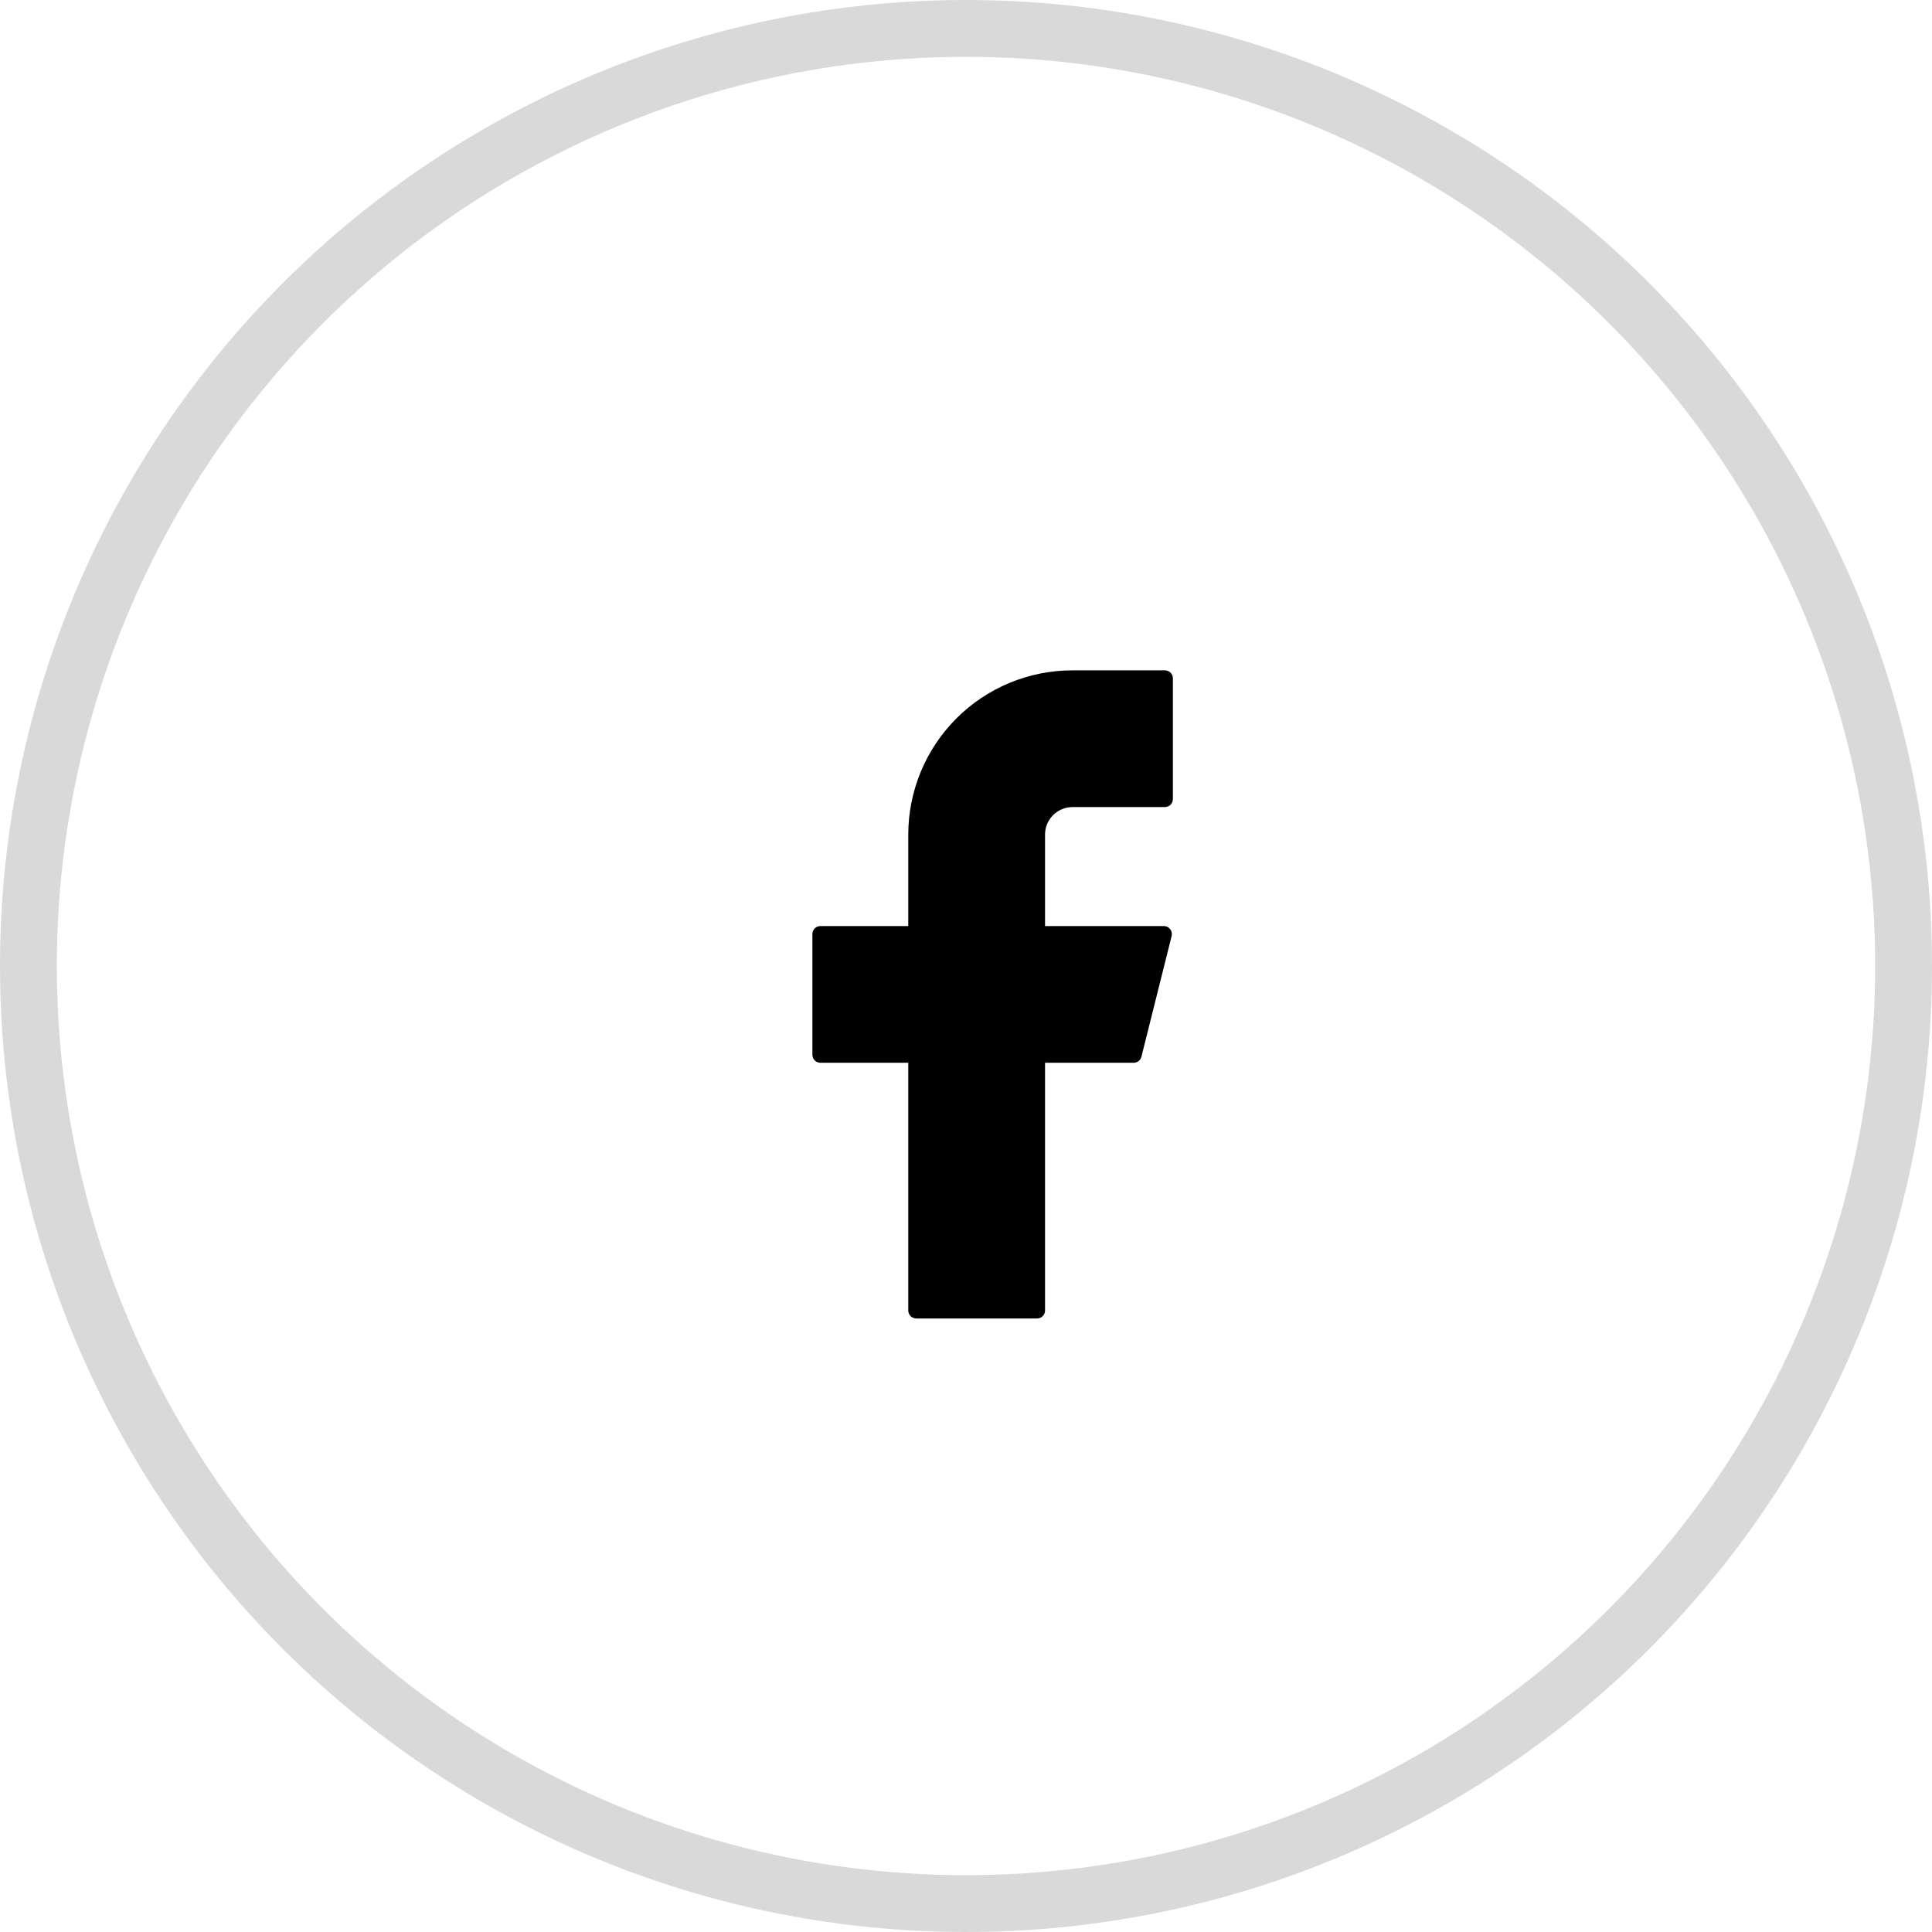
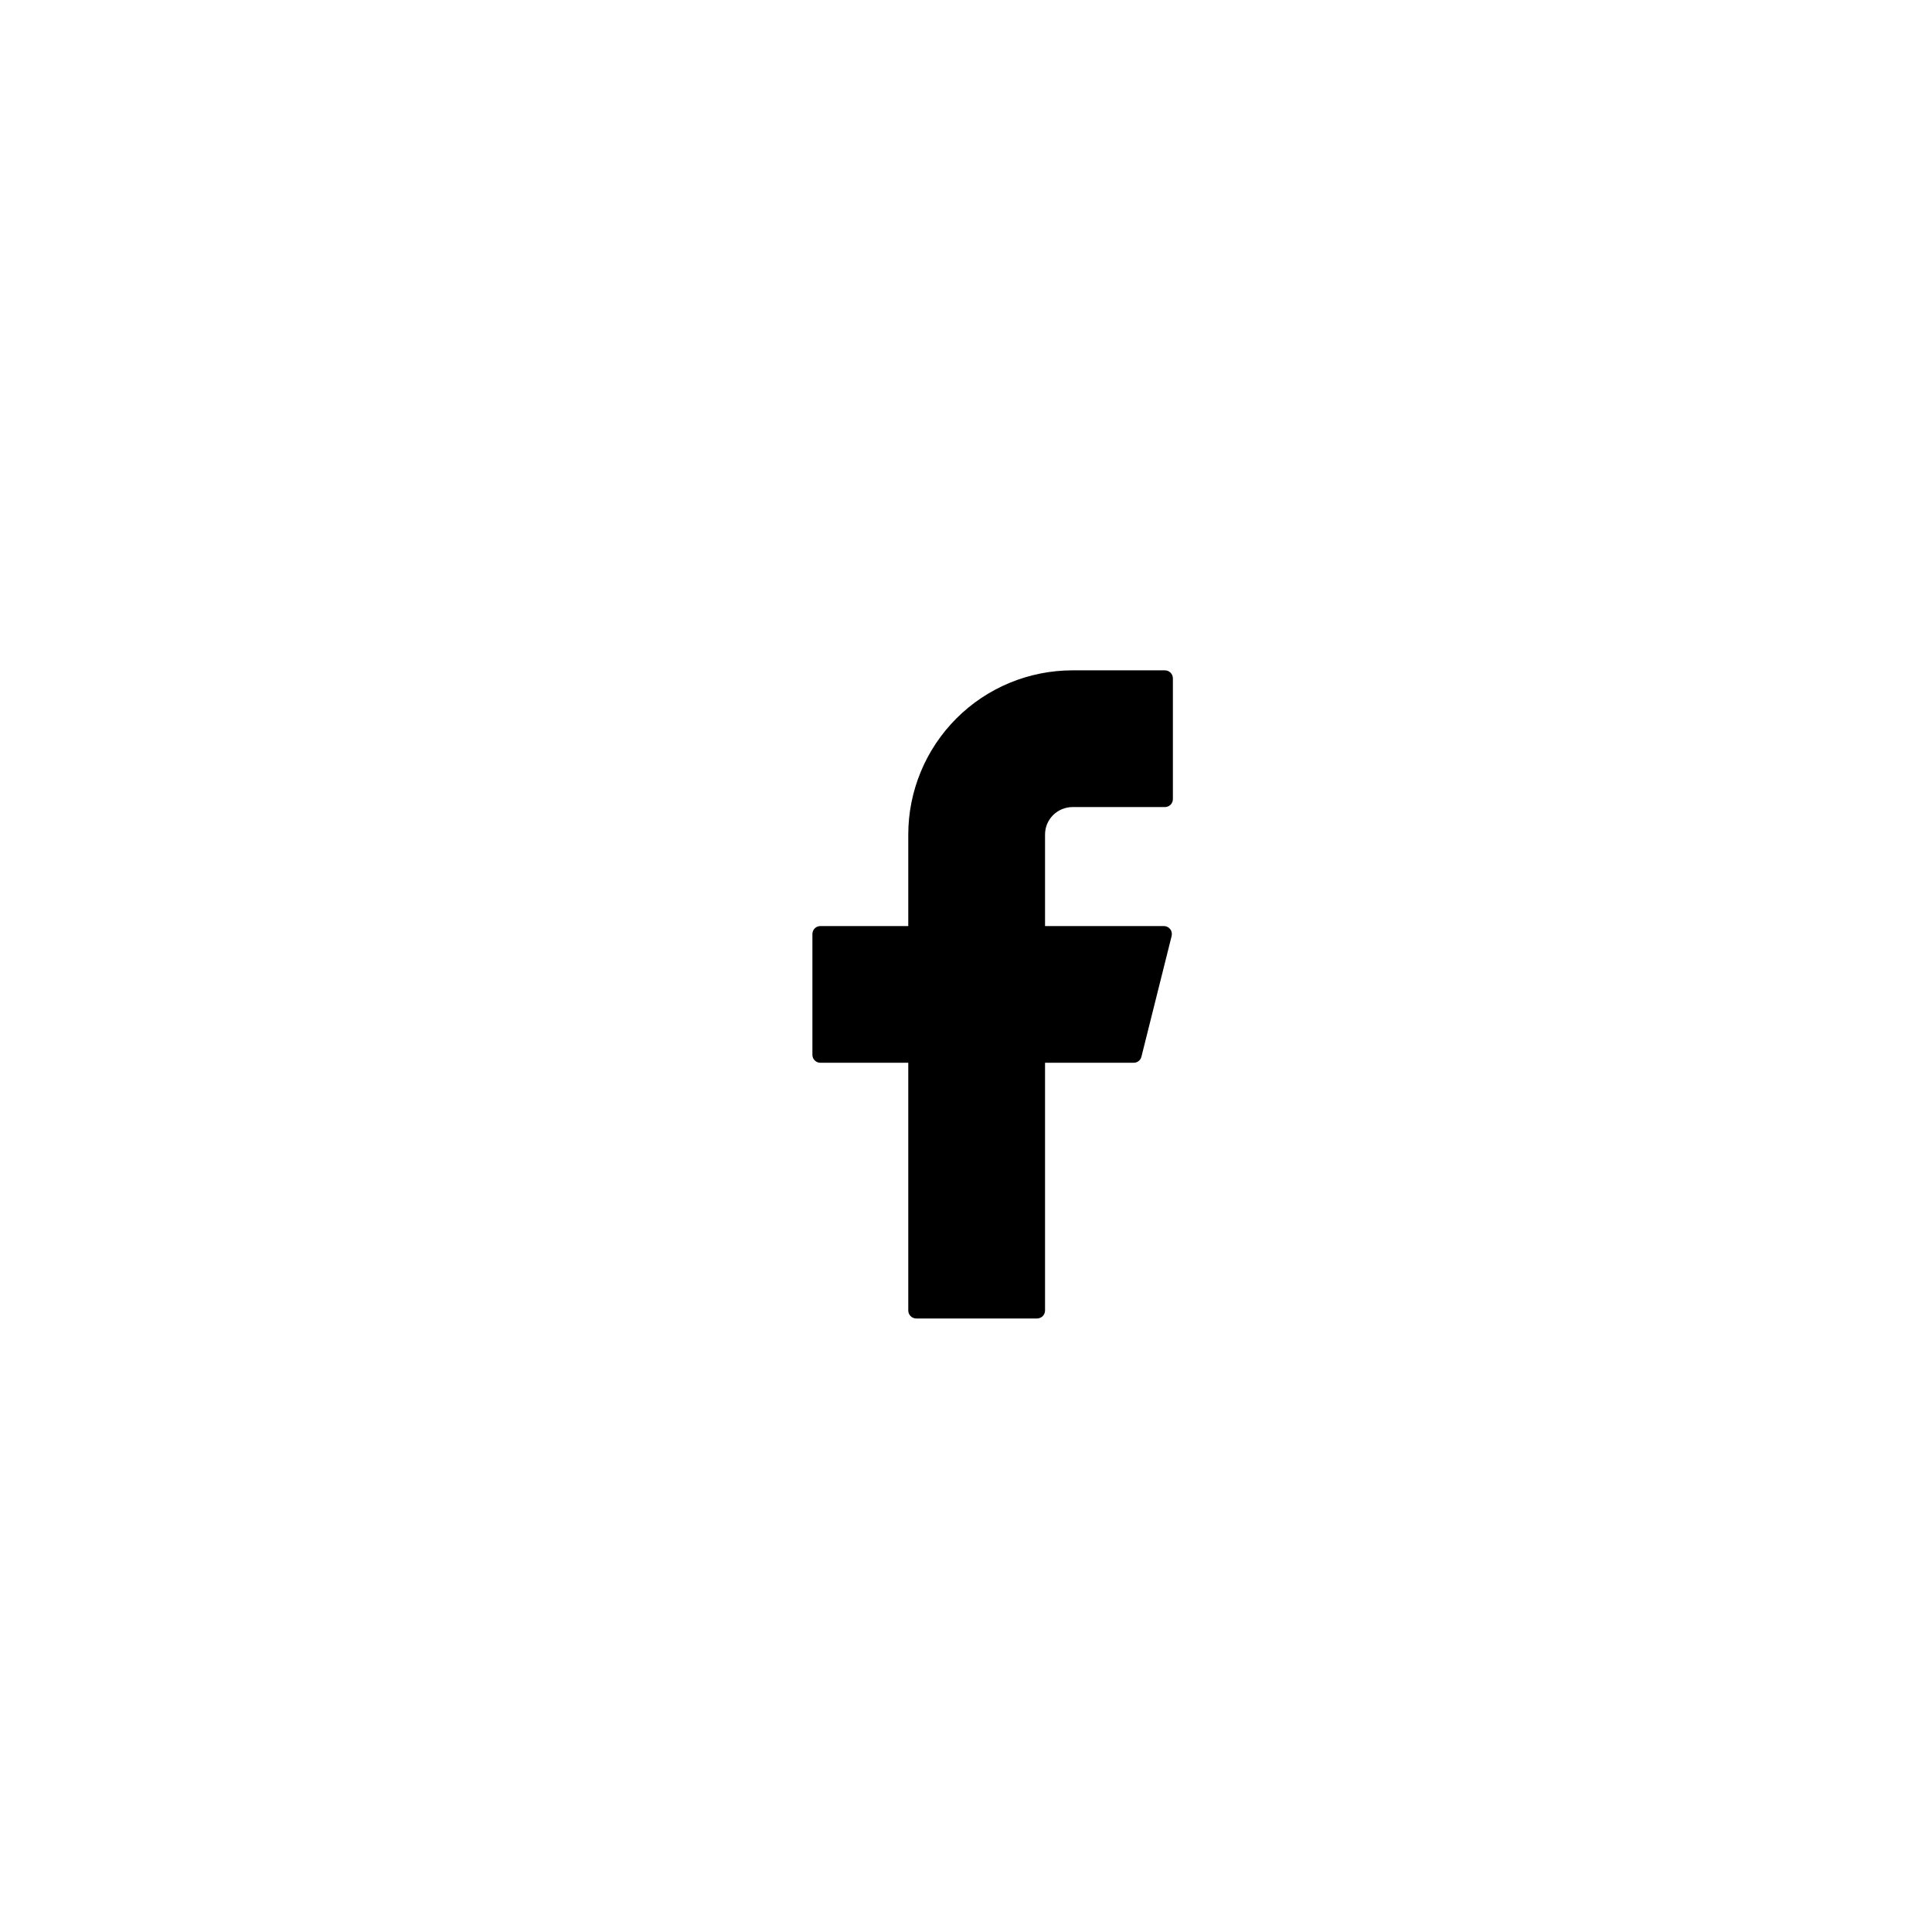
<svg xmlns="http://www.w3.org/2000/svg" width="34" height="34" viewBox="0 0 34 34" fill="none">
  <path d="M18.875 11.797C18.108 11.797 17.373 12.101 16.831 12.643C16.289 13.186 15.984 13.921 15.984 14.688V16.297H14.438C14.36 16.297 14.297 16.359 14.297 16.438V18.562C14.297 18.64 14.359 18.703 14.438 18.703H15.984V23.062C15.984 23.14 16.047 23.203 16.125 23.203H18.25C18.328 23.203 18.391 23.141 18.391 23.062V18.703H19.951C20.016 18.703 20.072 18.659 20.087 18.597L20.619 16.472C20.624 16.451 20.624 16.43 20.62 16.409C20.616 16.388 20.607 16.368 20.593 16.351C20.58 16.334 20.563 16.321 20.544 16.311C20.525 16.302 20.504 16.297 20.483 16.297H18.391V14.688C18.391 14.624 18.403 14.561 18.427 14.502C18.452 14.443 18.488 14.39 18.532 14.345C18.578 14.3 18.631 14.264 18.69 14.24C18.748 14.216 18.811 14.203 18.875 14.203H20.5C20.578 14.203 20.641 14.141 20.641 14.062V11.938C20.641 11.86 20.578 11.797 20.5 11.797H18.875Z" fill="black" />
-   <circle cx="17" cy="17" r="16.5" stroke="#D9D9D9" />
</svg>